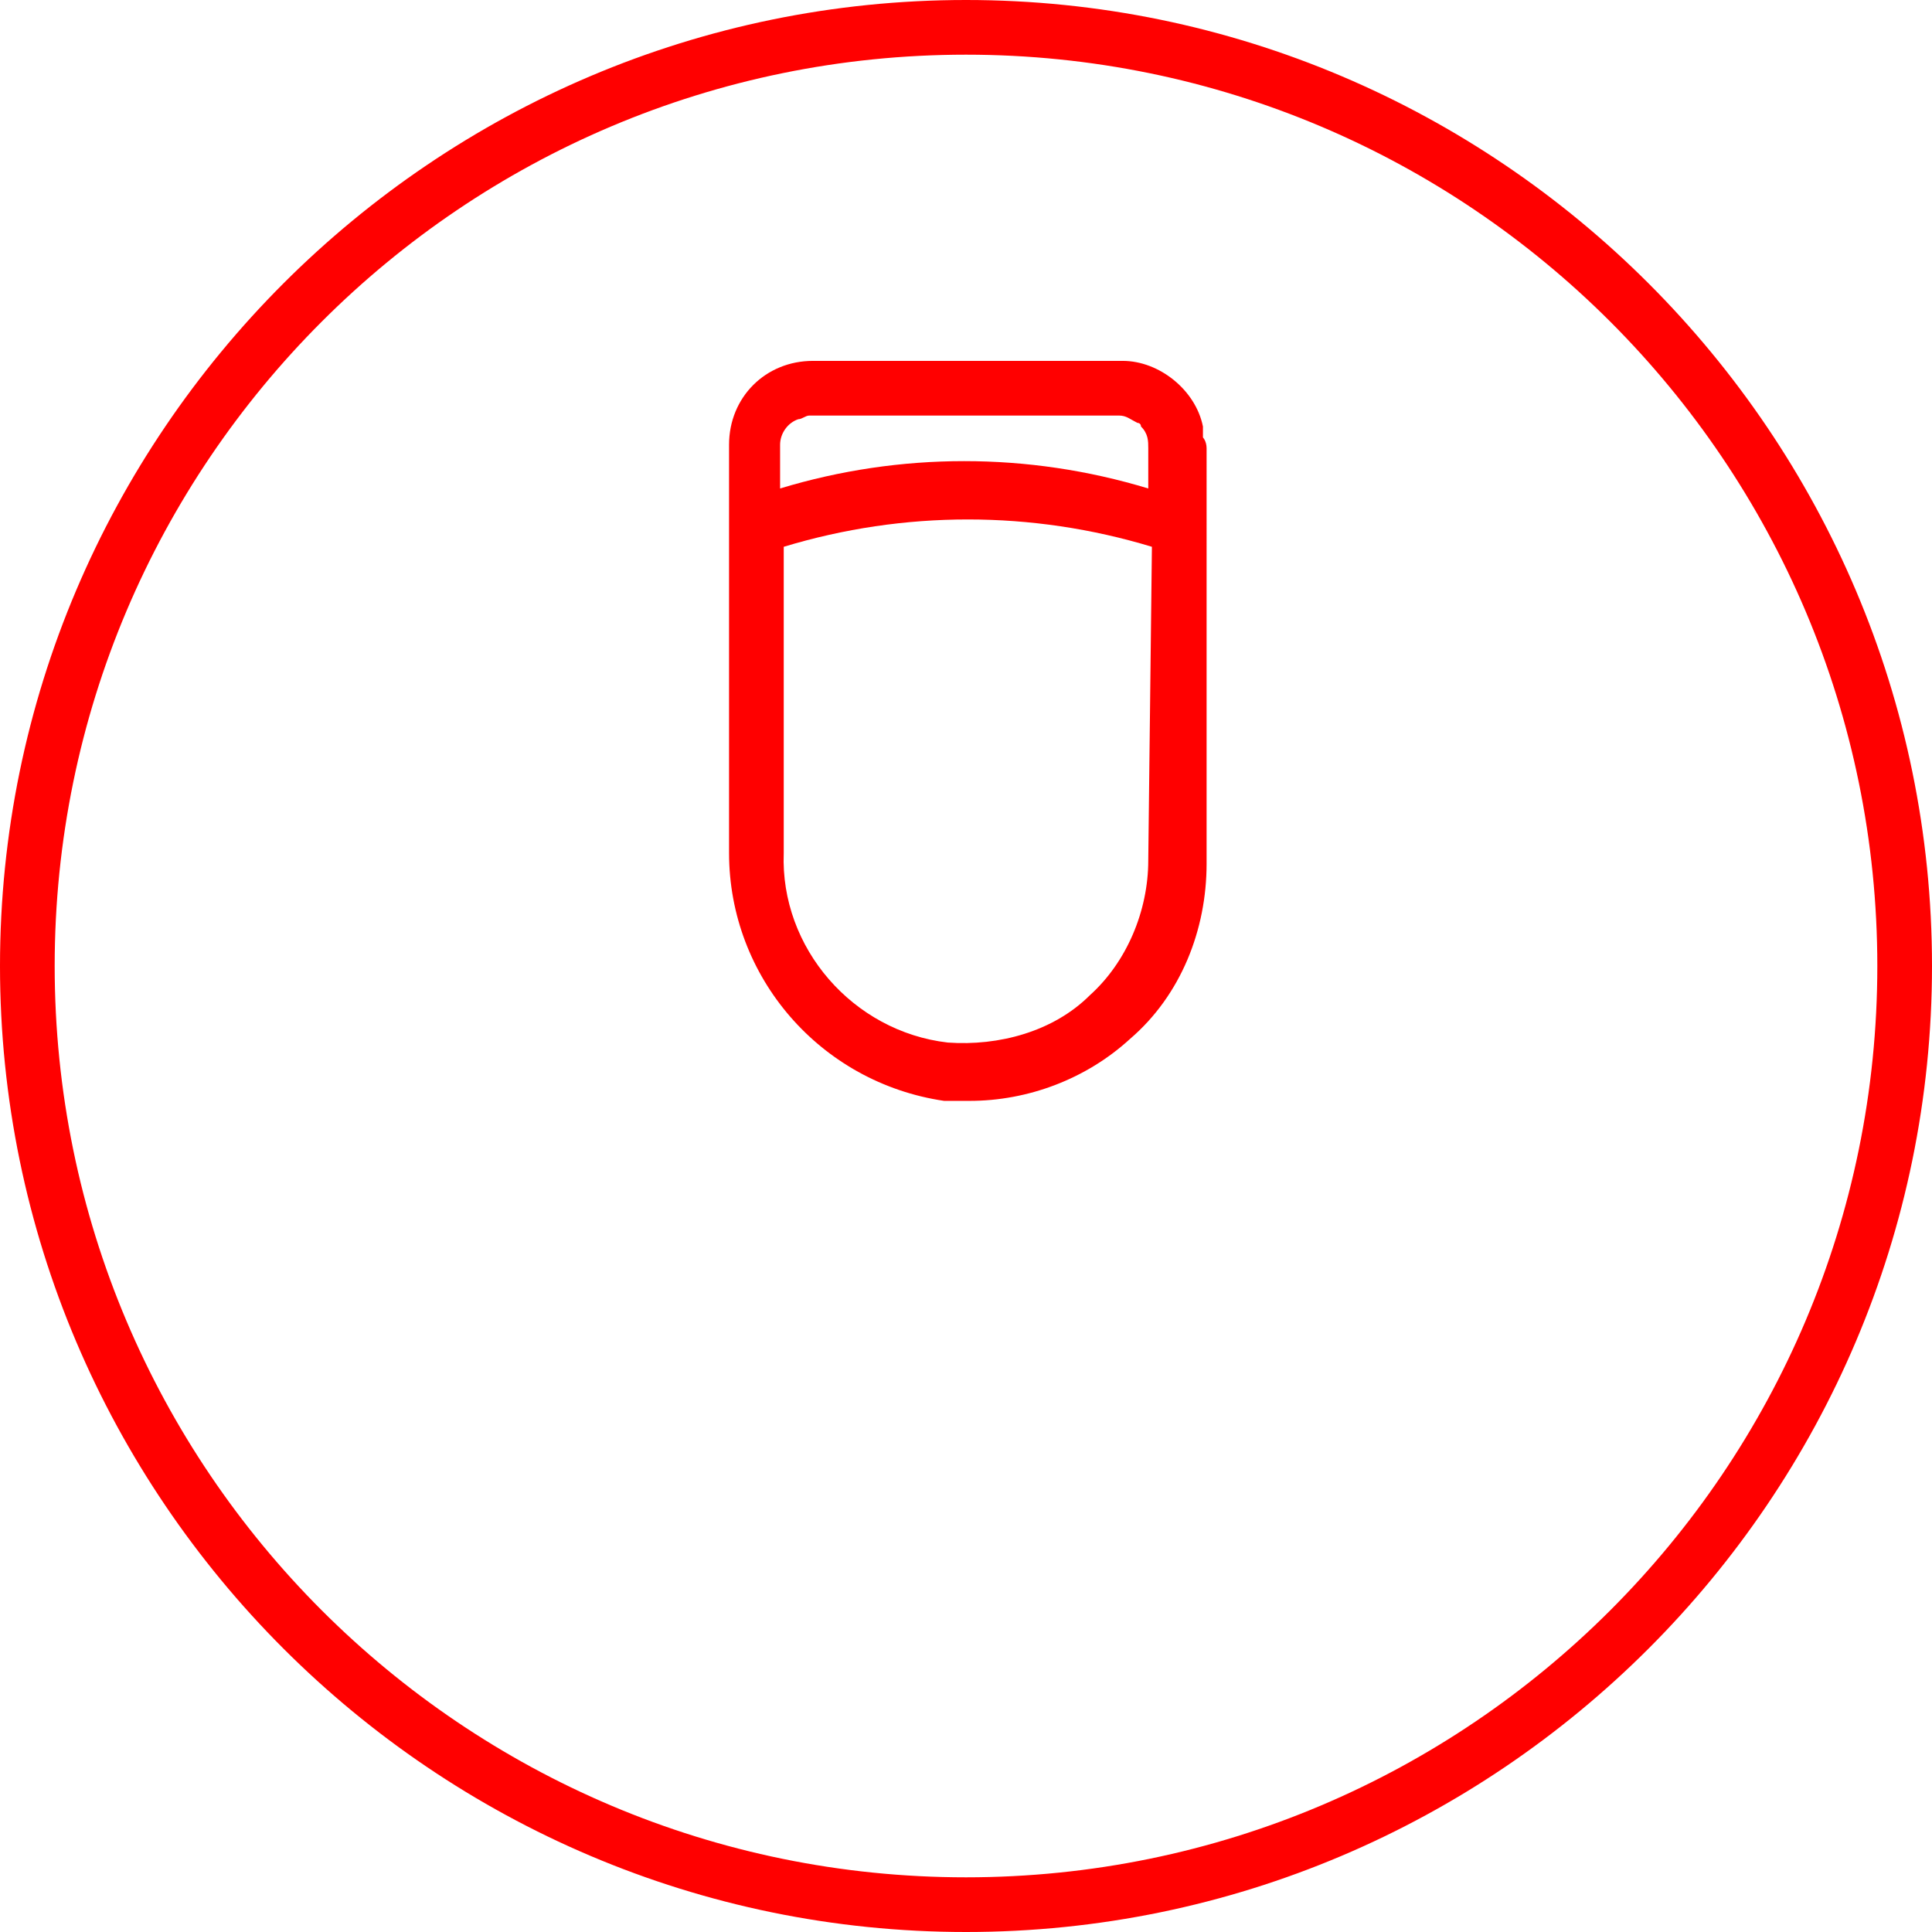
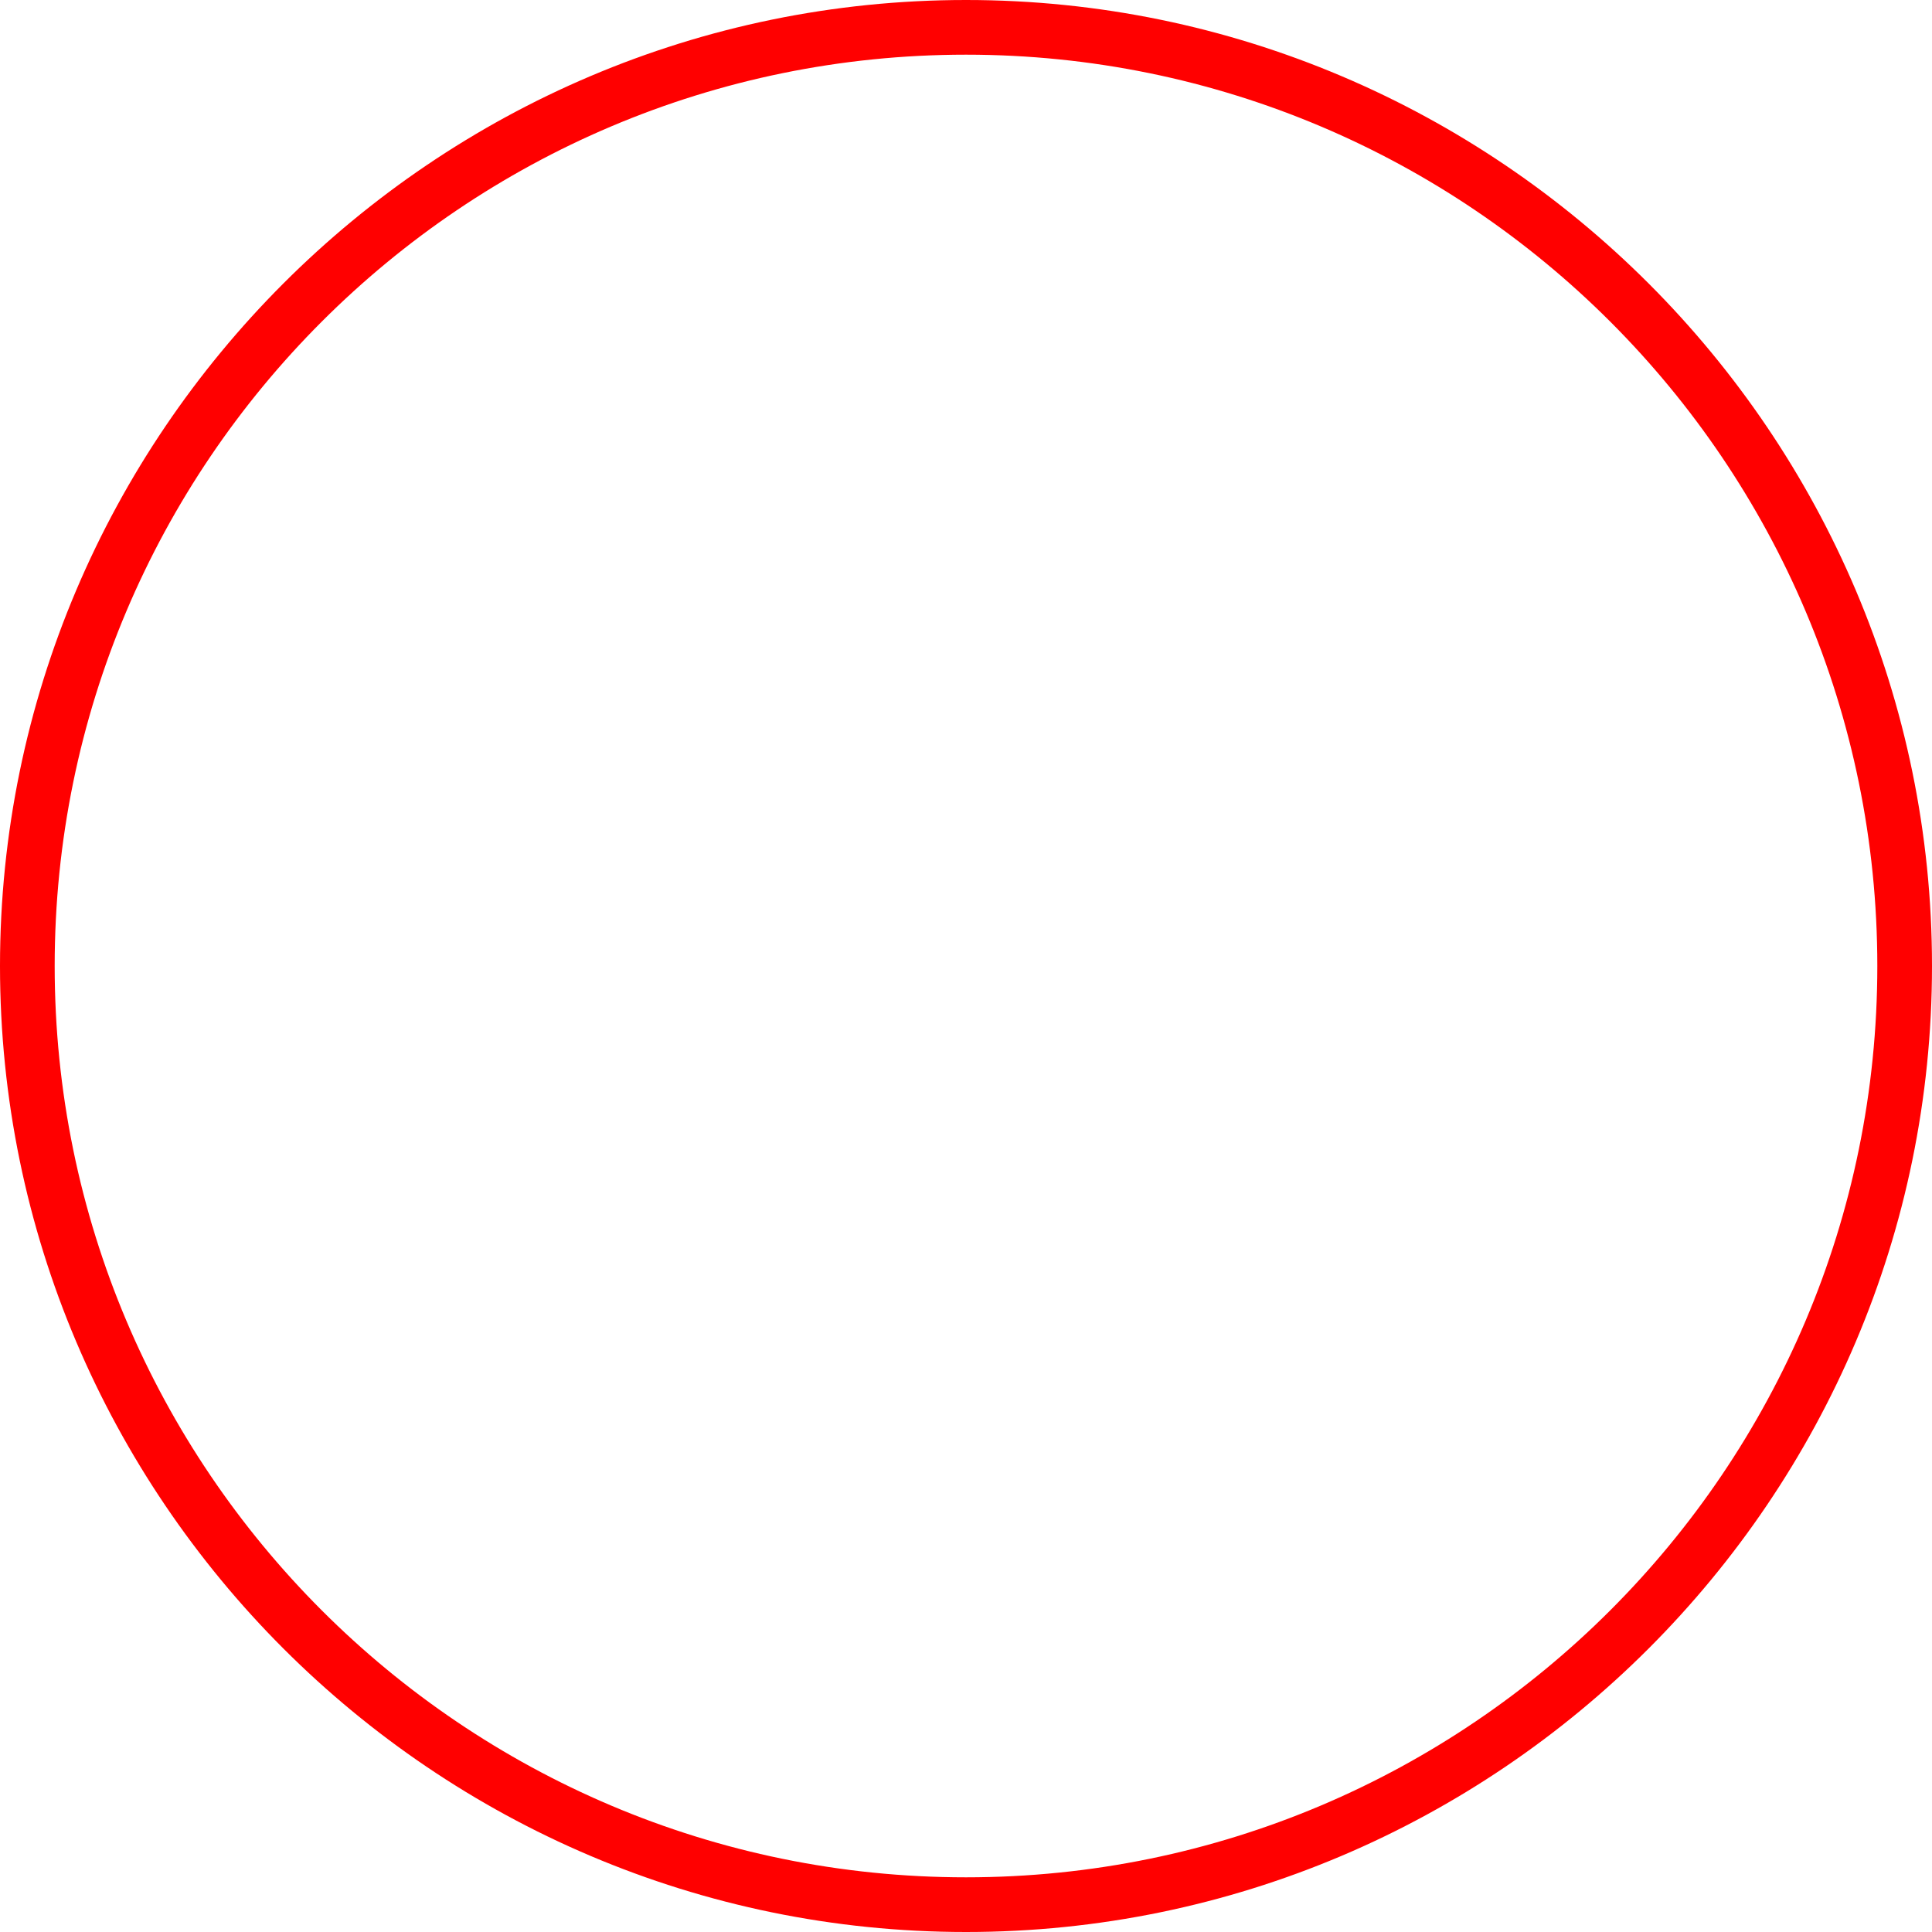
<svg xmlns="http://www.w3.org/2000/svg" version="1.1" id="レイヤー_1" x="0" y="0" width="53" height="53" xml:space="preserve">
  <style>.st0{fill:red}</style>
  <path id="top-icon-connect1.svg" class="st0" d="M26.5 0C11.9 0 0 11.9 0 26.5S11.9 53 26.5 53 53 41.1 53 26.5 41.1 0 26.5 0zm0 51.5c-13.8 0-25-11.2-25-25s11.2-25 25-25 25 11.2 25 25-11.2 25-25 25z" />
-   <path class="st0" d="M33 12v-.3c-.2-1-1.2-1.8-2.2-1.8h-8.5c-1.3 0-2.3 1-2.3 2.3v11.2c0 3.4 2.5 6.3 5.9 6.8h.7c1.6 0 3.2-.6 4.4-1.7 1.4-1.2 2.1-3 2.1-4.8V12.3c0-.2-.1-.3-.1-.3zm-1.5 11.6c0 1.4-.6 2.8-1.6 3.7-1 1-2.5 1.4-3.9 1.3-2.6-.3-4.6-2.6-4.5-5.2V15c3.3-1 6.8-1 10.1 0l-.1 8.6zm0-10.2c-3.3-1-6.8-1-10.1 0v-1.2c0-.3.2-.6.5-.7.1 0 .2-.1.3-.1h8.5c.2 0 .3.1.5.2 0 0 .1 0 .1.1.2.2.2.4.2.6v1.1z" />
</svg>